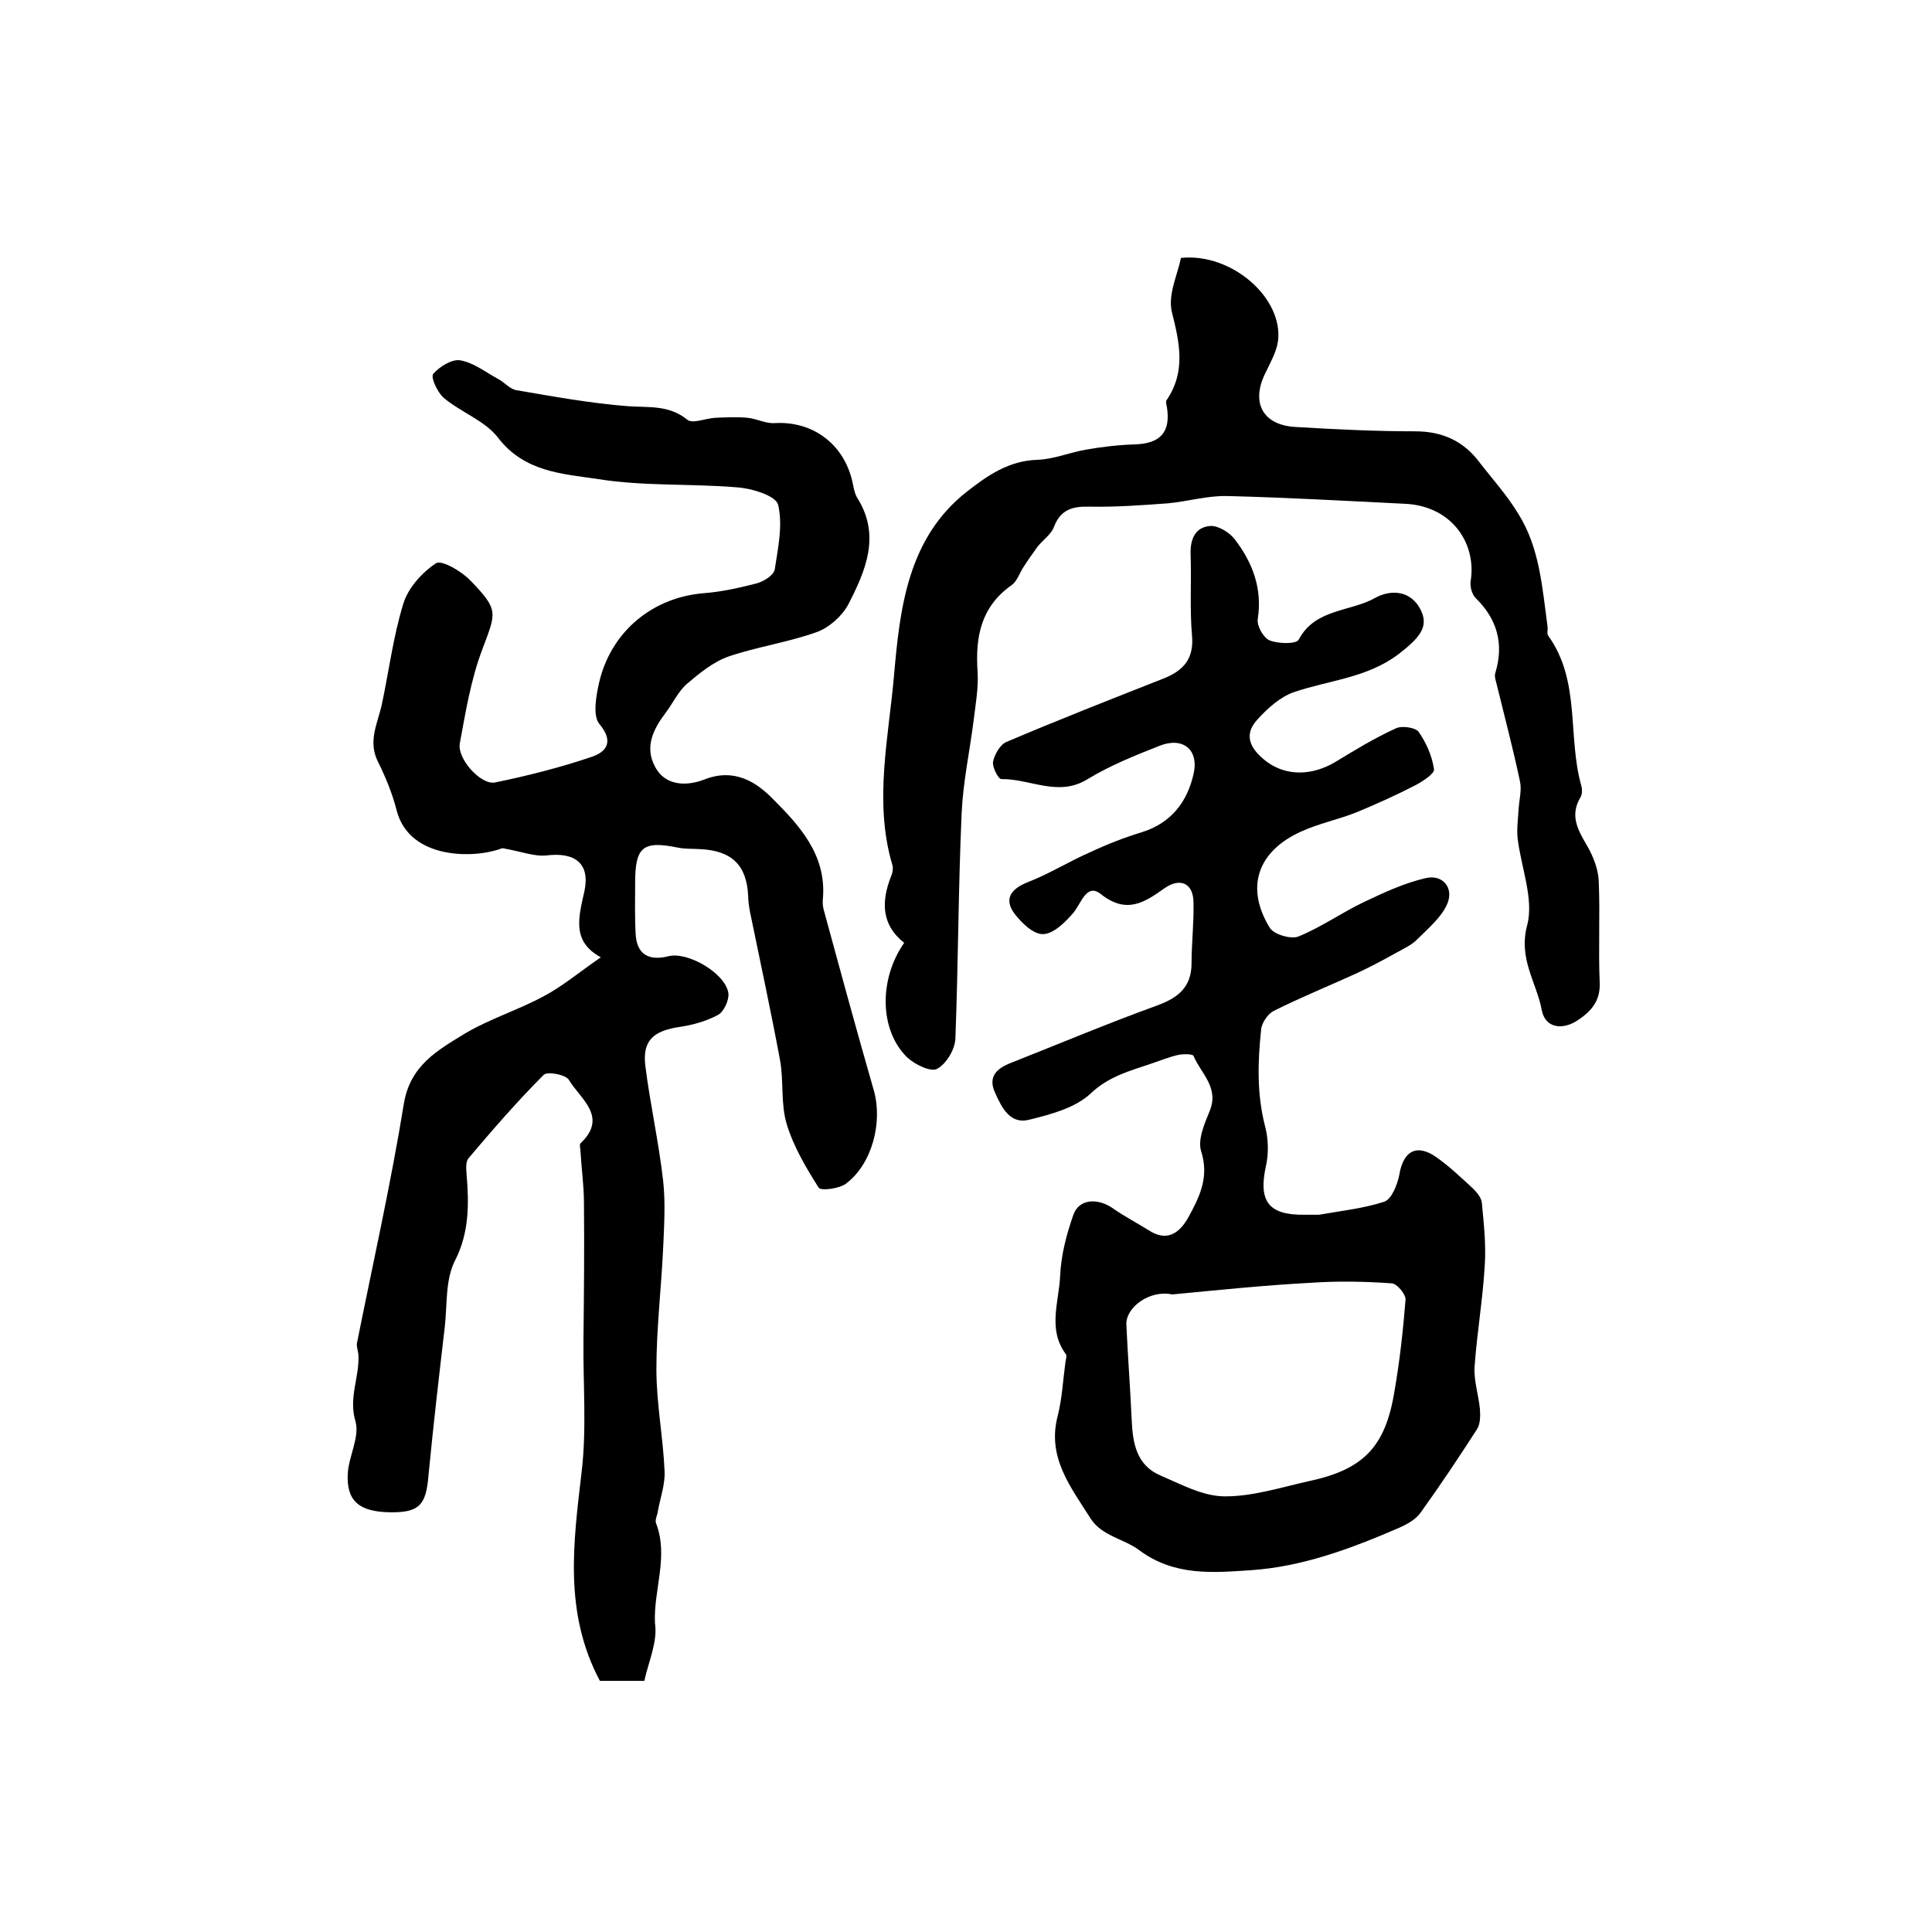
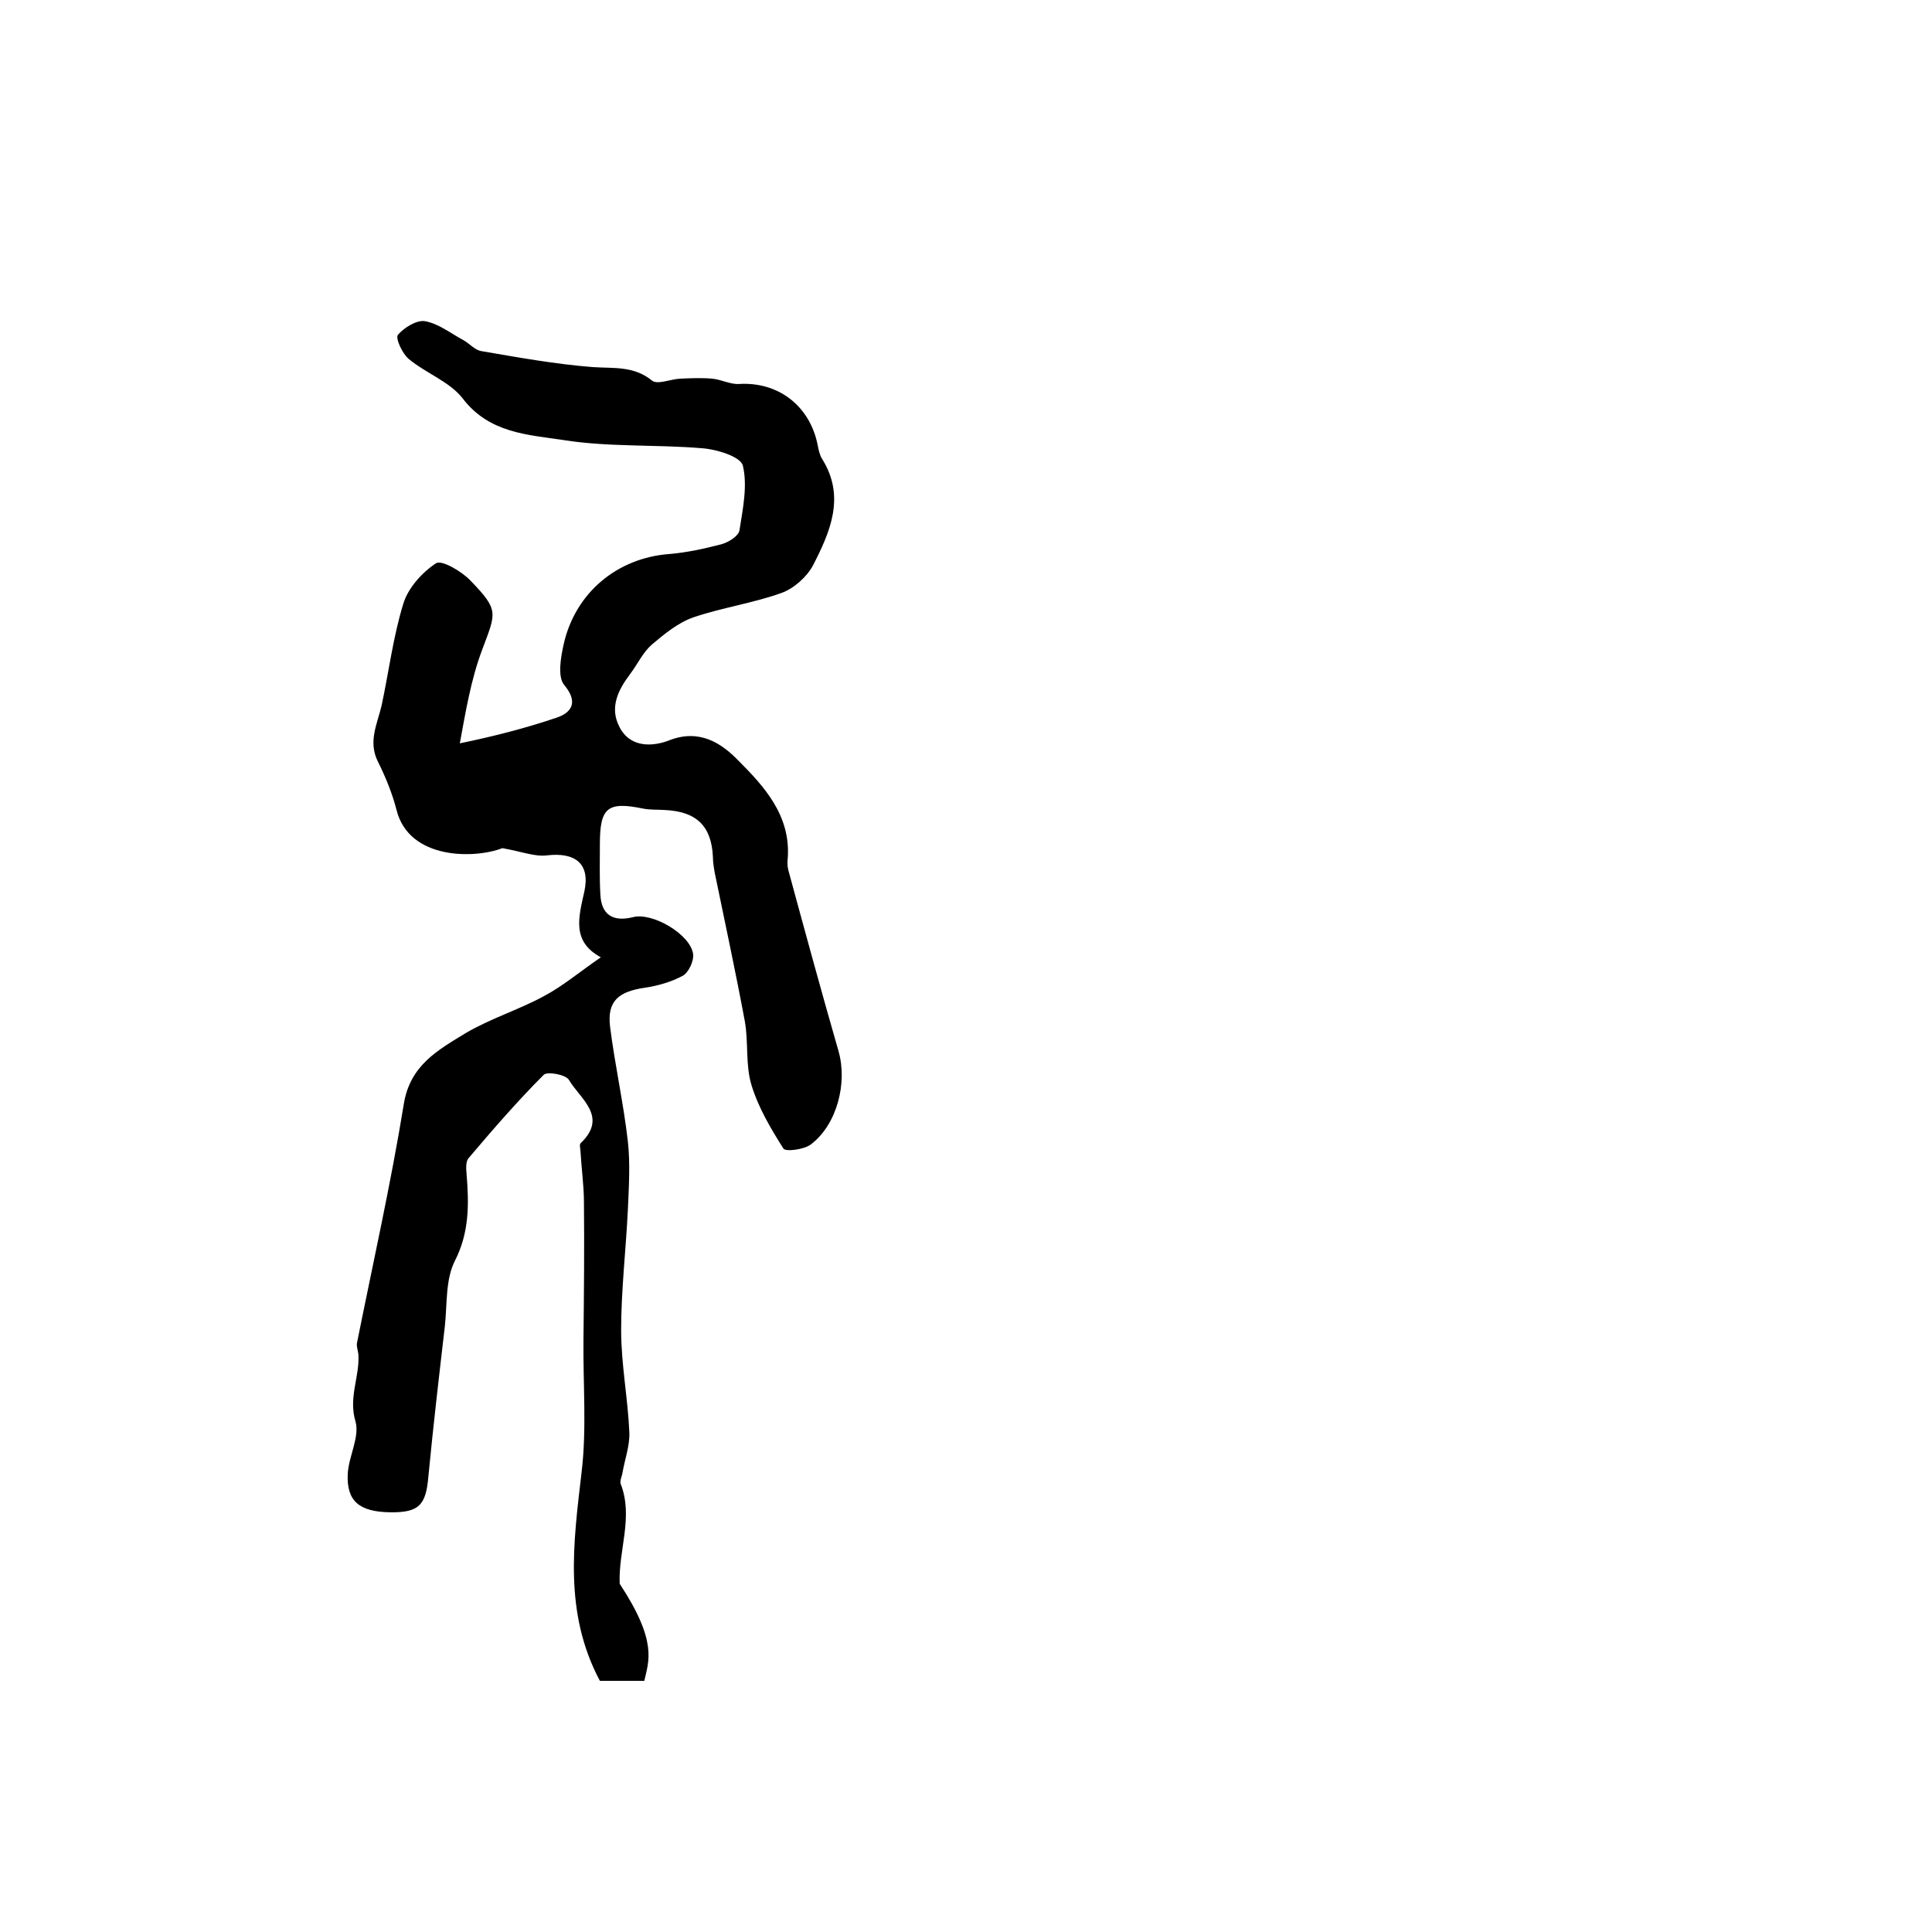
<svg xmlns="http://www.w3.org/2000/svg" version="1.1" id="图层_1" x="0px" y="0px" viewBox="0 0 400 400" style="enable-background:new 0 0 400 400;" xml:space="preserve">
  <style type="text/css">
	.st0{fill:#FFFFFF;}
</style>
  <g>
-     <path d="M133.4,348c-2.3,0-4,0-5.7,0c-1.3,0-2.6,0-3.5,0c-7.5-14.1-5.5-28.5-3.8-43.1c1.1-9,0.3-18.3,0.4-27.5   c0.1-9.5,0.2-18.9,0.1-28.4c0-3.5-0.5-6.9-0.7-10.4c0-0.7-0.3-1.6,0-1.9c5.8-5.5-0.1-9.2-2.4-13.1c-0.6-1.1-4.4-1.8-5.2-1.1   c-5.5,5.5-10.6,11.4-15.6,17.3c-0.6,0.7-0.5,2.2-0.4,3.3c0.5,6.1,0.6,12-2.4,17.9c-2,3.9-1.6,9-2.1,13.6c-1.2,10.3-2.4,20.6-3.4,31   c-0.5,6-1.9,7.6-8,7.5c-6.3-0.1-9-2.3-8.7-8c0.2-3.6,2.5-7.6,1.6-10.8c-1.5-5,0.9-9.3,0.6-13.9c-0.1-0.8-0.4-1.6-0.3-2.3   c3.3-16.5,7-32.9,9.7-49.5c1.3-8.1,7.1-11.2,12.8-14.7c5.1-3,10.9-4.8,16.1-7.6c4-2.1,7.5-5.1,11.9-8.1c-6.1-3.3-4.6-8.3-3.4-13.7   c1.2-5.7-1.9-8.1-7.8-7.4c-2.5,0.3-5.2-0.8-9.2-1.5c-5.6,2.2-19.3,2.5-21.9-7.9c-0.9-3.5-2.3-6.9-3.9-10.1c-2-4.1-0.1-7.7,0.8-11.5   c1.5-7,2.4-14.3,4.5-21.1c1-3.3,3.9-6.5,6.8-8.4c1.2-0.7,5.3,1.7,7.1,3.6c6,6.2,5.3,6.6,2.4,14.4c-2.3,6.1-3.4,12.8-4.6,19.3   c-0.6,3.2,4.4,8.7,7.3,8.1c6.8-1.4,13.5-3.1,20-5.3c3-1,4.7-3.1,1.6-6.8c-1.4-1.7-0.7-5.7-0.1-8.4c2.4-10.7,11.1-17.9,21.9-18.7   c3.6-0.3,7.2-1.1,10.7-2c1.5-0.4,3.6-1.7,3.8-2.9c0.7-4.5,1.7-9.2,0.7-13.4c-0.5-1.9-5.5-3.4-8.5-3.6c-9.5-0.8-19.3-0.2-28.7-1.7   c-7.3-1.1-15.3-1.4-20.8-8.6c-2.7-3.5-7.6-5.2-11.2-8.2c-1.3-1.1-2.8-4.3-2.2-5c1.3-1.5,3.9-3.1,5.6-2.8c2.8,0.5,5.3,2.5,7.9,3.9   c1.3,0.7,2.4,2.1,3.8,2.3c7.6,1.3,15.3,2.7,23,3.3c4.3,0.3,8.5-0.3,12.3,2.8c1.1,0.9,3.8-0.3,5.8-0.4c2.2-0.1,4.5-0.2,6.7,0   c1.9,0.2,3.7,1.2,5.5,1.1c8.1-0.5,14.7,4.5,16.3,12.7c0.2,1,0.4,2,0.9,2.8c4.9,7.8,1.7,15.1-1.9,22.1c-1.3,2.4-4,4.8-6.6,5.7   c-5.9,2.1-12.2,3-18.1,5c-3.2,1.1-6.1,3.5-8.7,5.7c-1.8,1.6-2.9,4-4.4,6c-2.5,3.3-4.4,7-2.2,11.1c2.3,4.4,7.1,3.9,10.2,2.7   c6.3-2.5,10.9,0.6,14.3,4.1c5.4,5.4,10.9,11.4,10.3,20.2c-0.1,0.8-0.1,1.7,0.1,2.5c3.4,12.5,6.8,25,10.4,37.5   c1.9,6.6-0.3,15.3-5.8,19.4c-1.4,1-5.1,1.5-5.6,0.8c-2.6-4.1-5.2-8.5-6.6-13.1c-1.3-4.2-0.6-8.9-1.4-13.3   c-1.9-10.2-4.1-20.4-6.2-30.6c-0.2-1.1-0.4-2.3-0.4-3.4c-0.3-6.4-3.4-9.4-10-9.7c-1.5-0.1-3,0-4.5-0.3c-7.3-1.5-8.9-0.2-8.9,7.3   c0,3.5-0.1,7,0.1,10.5c0.2,4.2,2.6,5.7,6.7,4.7c4-1.1,11.9,3.5,12.5,7.6c0.2,1.4-0.9,3.8-2.1,4.5c-2.4,1.3-5.2,2.1-7.9,2.5   c-5.5,0.8-7.8,2.8-7.2,8c1,8,2.8,15.9,3.7,23.9c0.5,4.6,0.2,9.3,0,13.9c-0.4,8.4-1.4,16.8-1.4,25.1c0,7.1,1.4,14.1,1.7,21.2   c0.1,2.7-0.9,5.4-1.4,8.2c-0.1,0.8-0.6,1.7-0.4,2.4c2.7,6.9-0.5,13.8-0.2,20.7C136.2,339.9,134.3,343.9,133.4,348z" />
-     <path d="M273.1,251.5c4.5-0.8,9.2-1.3,13.5-2.7c1.5-0.5,2.7-3.5,3.1-5.5c0.8-5,3.6-6.6,7.7-3.7c2.7,1.9,5.1,4.2,7.6,6.5   c0.8,0.8,1.7,1.9,1.8,2.9c0.4,4.3,0.9,8.7,0.6,13c-0.4,7-1.6,13.9-2.1,20.9c-0.2,2.9,0.8,5.8,1.1,8.8c0.1,1.4,0.1,3.1-0.6,4.2   c-3.8,5.9-7.6,11.6-11.7,17.3c-1,1.4-2.8,2.4-4.4,3.1c-9.9,4.3-20.1,8.1-30.8,8.8c-7.6,0.5-15.8,1.3-23.1-4.2   c-3.1-2.3-7.7-2.9-10-6.5c-4.1-6.5-9.1-12.7-6.8-21.3c0.9-3.6,1.1-7.5,1.6-11.2c0.1-0.5,0.3-1.2,0.1-1.5c-3.9-5.2-1.4-11-1.2-16.4   c0.2-4.2,1.3-8.4,2.7-12.4c1.1-3.4,5.1-3.7,8.4-1.3c2.3,1.6,4.8,2.9,7.2,4.4c3.8,2.5,6.4,0.6,8.2-2.6c2.3-4.2,4.4-8.3,2.7-13.7   c-0.8-2.4,0.7-5.8,1.8-8.5c1.9-4.8-1.9-7.7-3.4-11.3c-0.2-0.4-2.1-0.4-3.1-0.2c-1.9,0.4-3.8,1.2-5.6,1.8c-4.4,1.5-8.8,2.6-12.6,6.2   c-3.2,3-8.2,4.3-12.6,5.4c-4.1,1.1-5.8-2.5-7.2-5.6c-1.5-3.3,0.4-5,3.2-6.1c10.1-4,20.1-8.2,30.3-11.9c4.4-1.6,7.2-3.8,7.2-8.8   c0-4.2,0.5-8.3,0.4-12.5c0-4-2.7-5.3-6-3c-4.2,3-7.9,5.4-13.2,1.2c-2.9-2.3-4,1.8-5.6,3.8c-1.7,2-4.1,4.4-6.3,4.5   c-2,0.1-4.5-2.3-6-4.3c-2.2-3-0.7-5.1,2.9-6.5c4.4-1.7,8.5-4.3,12.9-6.2c3.4-1.6,7-3,10.6-4.1c6.1-1.9,9.4-6.3,10.7-12   c1.2-5.1-2.2-7.8-7-5.9c-5.1,2-10.3,4.1-14.9,6.9c-6.1,3.8-11.9-0.1-17.9,0c-0.6,0-1.9-2.5-1.7-3.6c0.3-1.5,1.5-3.6,2.8-4.1   c10.8-4.6,21.8-8.9,32.7-13.2c3.9-1.6,6.1-4,5.7-8.7c-0.5-5.6-0.1-11.3-0.3-17c-0.1-3.1,1-5.6,4.1-5.8c1.6-0.1,3.9,1.3,5,2.7   c3.7,4.8,5.8,10.2,4.8,16.6c-0.2,1.4,1.2,3.9,2.5,4.4c1.8,0.7,5.5,0.8,6-0.2c3.4-6.4,10.6-5.7,15.8-8.6c3-1.7,7.4-1.8,9.5,2.6   c1.7,3.5-0.5,5.8-4.6,9c-6.6,5-14.4,5.4-21.7,7.9c-2.9,1-5.5,3.4-7.6,5.7c-3.2,3.5-1,6.5,2.1,8.8c4.2,3,9.4,2.7,14,0   c4.1-2.5,8.2-5,12.6-7c1.2-0.6,4-0.2,4.7,0.7c1.6,2.3,2.8,5,3.2,7.8c0.1,0.9-2.5,2.6-4.1,3.4c-3.9,2-7.9,3.8-12,5.5   c-3.8,1.5-7.8,2.3-11.5,4c-9,4.1-11.5,11.6-6.4,19.9c0.9,1.4,4.4,2.4,5.9,1.8c4.7-1.9,8.9-4.9,13.5-7.1c4.2-2,8.5-4,12.9-5   c3.4-0.8,5.8,1.9,4.5,5.2c-1.2,2.9-4,5.2-6.4,7.6c-1.1,1.1-2.7,1.8-4.1,2.6c-2.7,1.5-5.5,3-8.3,4.3c-5.7,2.6-11.6,5-17.2,7.8   c-1.2,0.6-2.5,2.5-2.6,3.9c-0.7,6.6-0.9,13.3,0.8,19.9c0.7,2.6,0.8,5.7,0.2,8.3c-1.6,7.3,0.5,10.2,8,10.1c1,0,2,0,3,0   C273,251.2,273,251.4,273.1,251.5z M242.7,268c-4.6-1-9.6,2.6-9.5,6.2c0.3,6.6,0.8,13.1,1.1,19.7c0.2,4.9,1,9.5,6,11.6   c4.2,1.8,8.6,4.2,13,4.3c5.8,0.1,11.7-1.8,17.5-3.1c11.4-2.4,16-7,17.9-18.6c1.1-6.3,1.8-12.7,2.3-19c0.1-1.1-1.8-3.4-2.9-3.4   c-5.6-0.4-11.3-0.5-16.9-0.1C261.7,266.1,252.2,267.1,242.7,268z" />
-     <path d="M244.5,53.4c10.5-1.1,21.2,8.3,20.1,17.2c-0.3,2.2-1.5,4.3-2.5,6.4c-3.2,6.2-0.8,11,6.1,11.4c8.3,0.5,16.6,0.9,24.8,0.9   c5.6,0,10,2,13.3,6.4c2.7,3.5,5.7,6.8,8,10.6c4.5,7.1,5,15.4,6.1,23.4c0.1,0.7-0.2,1.5,0.2,2c6.7,9.4,3.9,20.8,6.8,31   c0.2,0.7,0.2,1.8-0.2,2.4c-2.3,3.9-0.4,6.9,1.5,10.2c1.2,2.1,2.2,4.7,2.3,7.1c0.3,7-0.1,14,0.2,21c0.2,4-2,6.2-4.8,8   c-3.1,1.9-6.5,1.4-7.2-2.3c-1.1-5.8-4.9-10.6-3-17.6c1.4-5.4-1.3-12-2-18c-0.2-1.9,0.1-3.9,0.2-5.8c0.1-2,0.7-4.1,0.3-5.9   c-1.4-6.6-3.1-13.1-4.7-19.6c-0.2-1-0.7-2.1-0.4-2.9c1.8-6,0.4-11.1-4.1-15.5c-0.8-0.8-1.2-2.5-1-3.6c1.2-7.8-4-15.5-13.7-15.9   c-12.2-0.6-24.5-1.3-36.7-1.6c-4.1-0.1-8.1,1.1-12.2,1.5c-5.4,0.4-10.9,0.8-16.3,0.7c-3.6-0.1-6,0.6-7.4,4.2   c-0.6,1.6-2.3,2.7-3.4,4.1c-1,1.4-2,2.8-2.9,4.2c-0.8,1.2-1.3,2.9-2.4,3.7c-6.4,4.5-7.6,10.7-7.1,18c0.2,3.3-0.4,6.6-0.8,9.9   c-0.8,6.4-2.2,12.8-2.5,19.3c-0.7,15.6-0.7,31.2-1.3,46.8c-0.1,2.2-1.9,5.2-3.8,6.2c-1.3,0.7-4.6-0.9-6.2-2.4   c-5.7-5.6-5.9-16.1-0.6-23.7c-4.7-3.7-4.8-8.5-2.7-13.8c0.3-0.7,0.5-1.7,0.2-2.5c-3.8-13-0.7-26.3,0.4-39.1   c1.2-13.5,2.7-28.4,15.2-38.1c4.2-3.3,8.6-6.3,14.4-6.5c3.4-0.1,6.7-1.5,10.1-2.1c3.4-0.6,6.9-1,10.3-1.1c5.2-0.2,7.3-2.6,6.5-7.7   c-0.1-0.5-0.3-1.1-0.1-1.4c4.1-6,2.7-12,1.1-18.4C241.8,60.9,243.8,56.9,244.5,53.4z" />
+     <path d="M133.4,348c-2.3,0-4,0-5.7,0c-1.3,0-2.6,0-3.5,0c-7.5-14.1-5.5-28.5-3.8-43.1c1.1-9,0.3-18.3,0.4-27.5   c0.1-9.5,0.2-18.9,0.1-28.4c0-3.5-0.5-6.9-0.7-10.4c0-0.7-0.3-1.6,0-1.9c5.8-5.5-0.1-9.2-2.4-13.1c-0.6-1.1-4.4-1.8-5.2-1.1   c-5.5,5.5-10.6,11.4-15.6,17.3c-0.6,0.7-0.5,2.2-0.4,3.3c0.5,6.1,0.6,12-2.4,17.9c-2,3.9-1.6,9-2.1,13.6c-1.2,10.3-2.4,20.6-3.4,31   c-0.5,6-1.9,7.6-8,7.5c-6.3-0.1-9-2.3-8.7-8c0.2-3.6,2.5-7.6,1.6-10.8c-1.5-5,0.9-9.3,0.6-13.9c-0.1-0.8-0.4-1.6-0.3-2.3   c3.3-16.5,7-32.9,9.7-49.5c1.3-8.1,7.1-11.2,12.8-14.7c5.1-3,10.9-4.8,16.1-7.6c4-2.1,7.5-5.1,11.9-8.1c-6.1-3.3-4.6-8.3-3.4-13.7   c1.2-5.7-1.9-8.1-7.8-7.4c-2.5,0.3-5.2-0.8-9.2-1.5c-5.6,2.2-19.3,2.5-21.9-7.9c-0.9-3.5-2.3-6.9-3.9-10.1c-2-4.1-0.1-7.7,0.8-11.5   c1.5-7,2.4-14.3,4.5-21.1c1-3.3,3.9-6.5,6.8-8.4c1.2-0.7,5.3,1.7,7.1,3.6c6,6.2,5.3,6.6,2.4,14.4c-2.3,6.1-3.4,12.8-4.6,19.3   c6.8-1.4,13.5-3.1,20-5.3c3-1,4.7-3.1,1.6-6.8c-1.4-1.7-0.7-5.7-0.1-8.4c2.4-10.7,11.1-17.9,21.9-18.7   c3.6-0.3,7.2-1.1,10.7-2c1.5-0.4,3.6-1.7,3.8-2.9c0.7-4.5,1.7-9.2,0.7-13.4c-0.5-1.9-5.5-3.4-8.5-3.6c-9.5-0.8-19.3-0.2-28.7-1.7   c-7.3-1.1-15.3-1.4-20.8-8.6c-2.7-3.5-7.6-5.2-11.2-8.2c-1.3-1.1-2.8-4.3-2.2-5c1.3-1.5,3.9-3.1,5.6-2.8c2.8,0.5,5.3,2.5,7.9,3.9   c1.3,0.7,2.4,2.1,3.8,2.3c7.6,1.3,15.3,2.7,23,3.3c4.3,0.3,8.5-0.3,12.3,2.8c1.1,0.9,3.8-0.3,5.8-0.4c2.2-0.1,4.5-0.2,6.7,0   c1.9,0.2,3.7,1.2,5.5,1.1c8.1-0.5,14.7,4.5,16.3,12.7c0.2,1,0.4,2,0.9,2.8c4.9,7.8,1.7,15.1-1.9,22.1c-1.3,2.4-4,4.8-6.6,5.7   c-5.9,2.1-12.2,3-18.1,5c-3.2,1.1-6.1,3.5-8.7,5.7c-1.8,1.6-2.9,4-4.4,6c-2.5,3.3-4.4,7-2.2,11.1c2.3,4.4,7.1,3.9,10.2,2.7   c6.3-2.5,10.9,0.6,14.3,4.1c5.4,5.4,10.9,11.4,10.3,20.2c-0.1,0.8-0.1,1.7,0.1,2.5c3.4,12.5,6.8,25,10.4,37.5   c1.9,6.6-0.3,15.3-5.8,19.4c-1.4,1-5.1,1.5-5.6,0.8c-2.6-4.1-5.2-8.5-6.6-13.1c-1.3-4.2-0.6-8.9-1.4-13.3   c-1.9-10.2-4.1-20.4-6.2-30.6c-0.2-1.1-0.4-2.3-0.4-3.4c-0.3-6.4-3.4-9.4-10-9.7c-1.5-0.1-3,0-4.5-0.3c-7.3-1.5-8.9-0.2-8.9,7.3   c0,3.5-0.1,7,0.1,10.5c0.2,4.2,2.6,5.7,6.7,4.7c4-1.1,11.9,3.5,12.5,7.6c0.2,1.4-0.9,3.8-2.1,4.5c-2.4,1.3-5.2,2.1-7.9,2.5   c-5.5,0.8-7.8,2.8-7.2,8c1,8,2.8,15.9,3.7,23.9c0.5,4.6,0.2,9.3,0,13.9c-0.4,8.4-1.4,16.8-1.4,25.1c0,7.1,1.4,14.1,1.7,21.2   c0.1,2.7-0.9,5.4-1.4,8.2c-0.1,0.8-0.6,1.7-0.4,2.4c2.7,6.9-0.5,13.8-0.2,20.7C136.2,339.9,134.3,343.9,133.4,348z" />
  </g>
</svg>